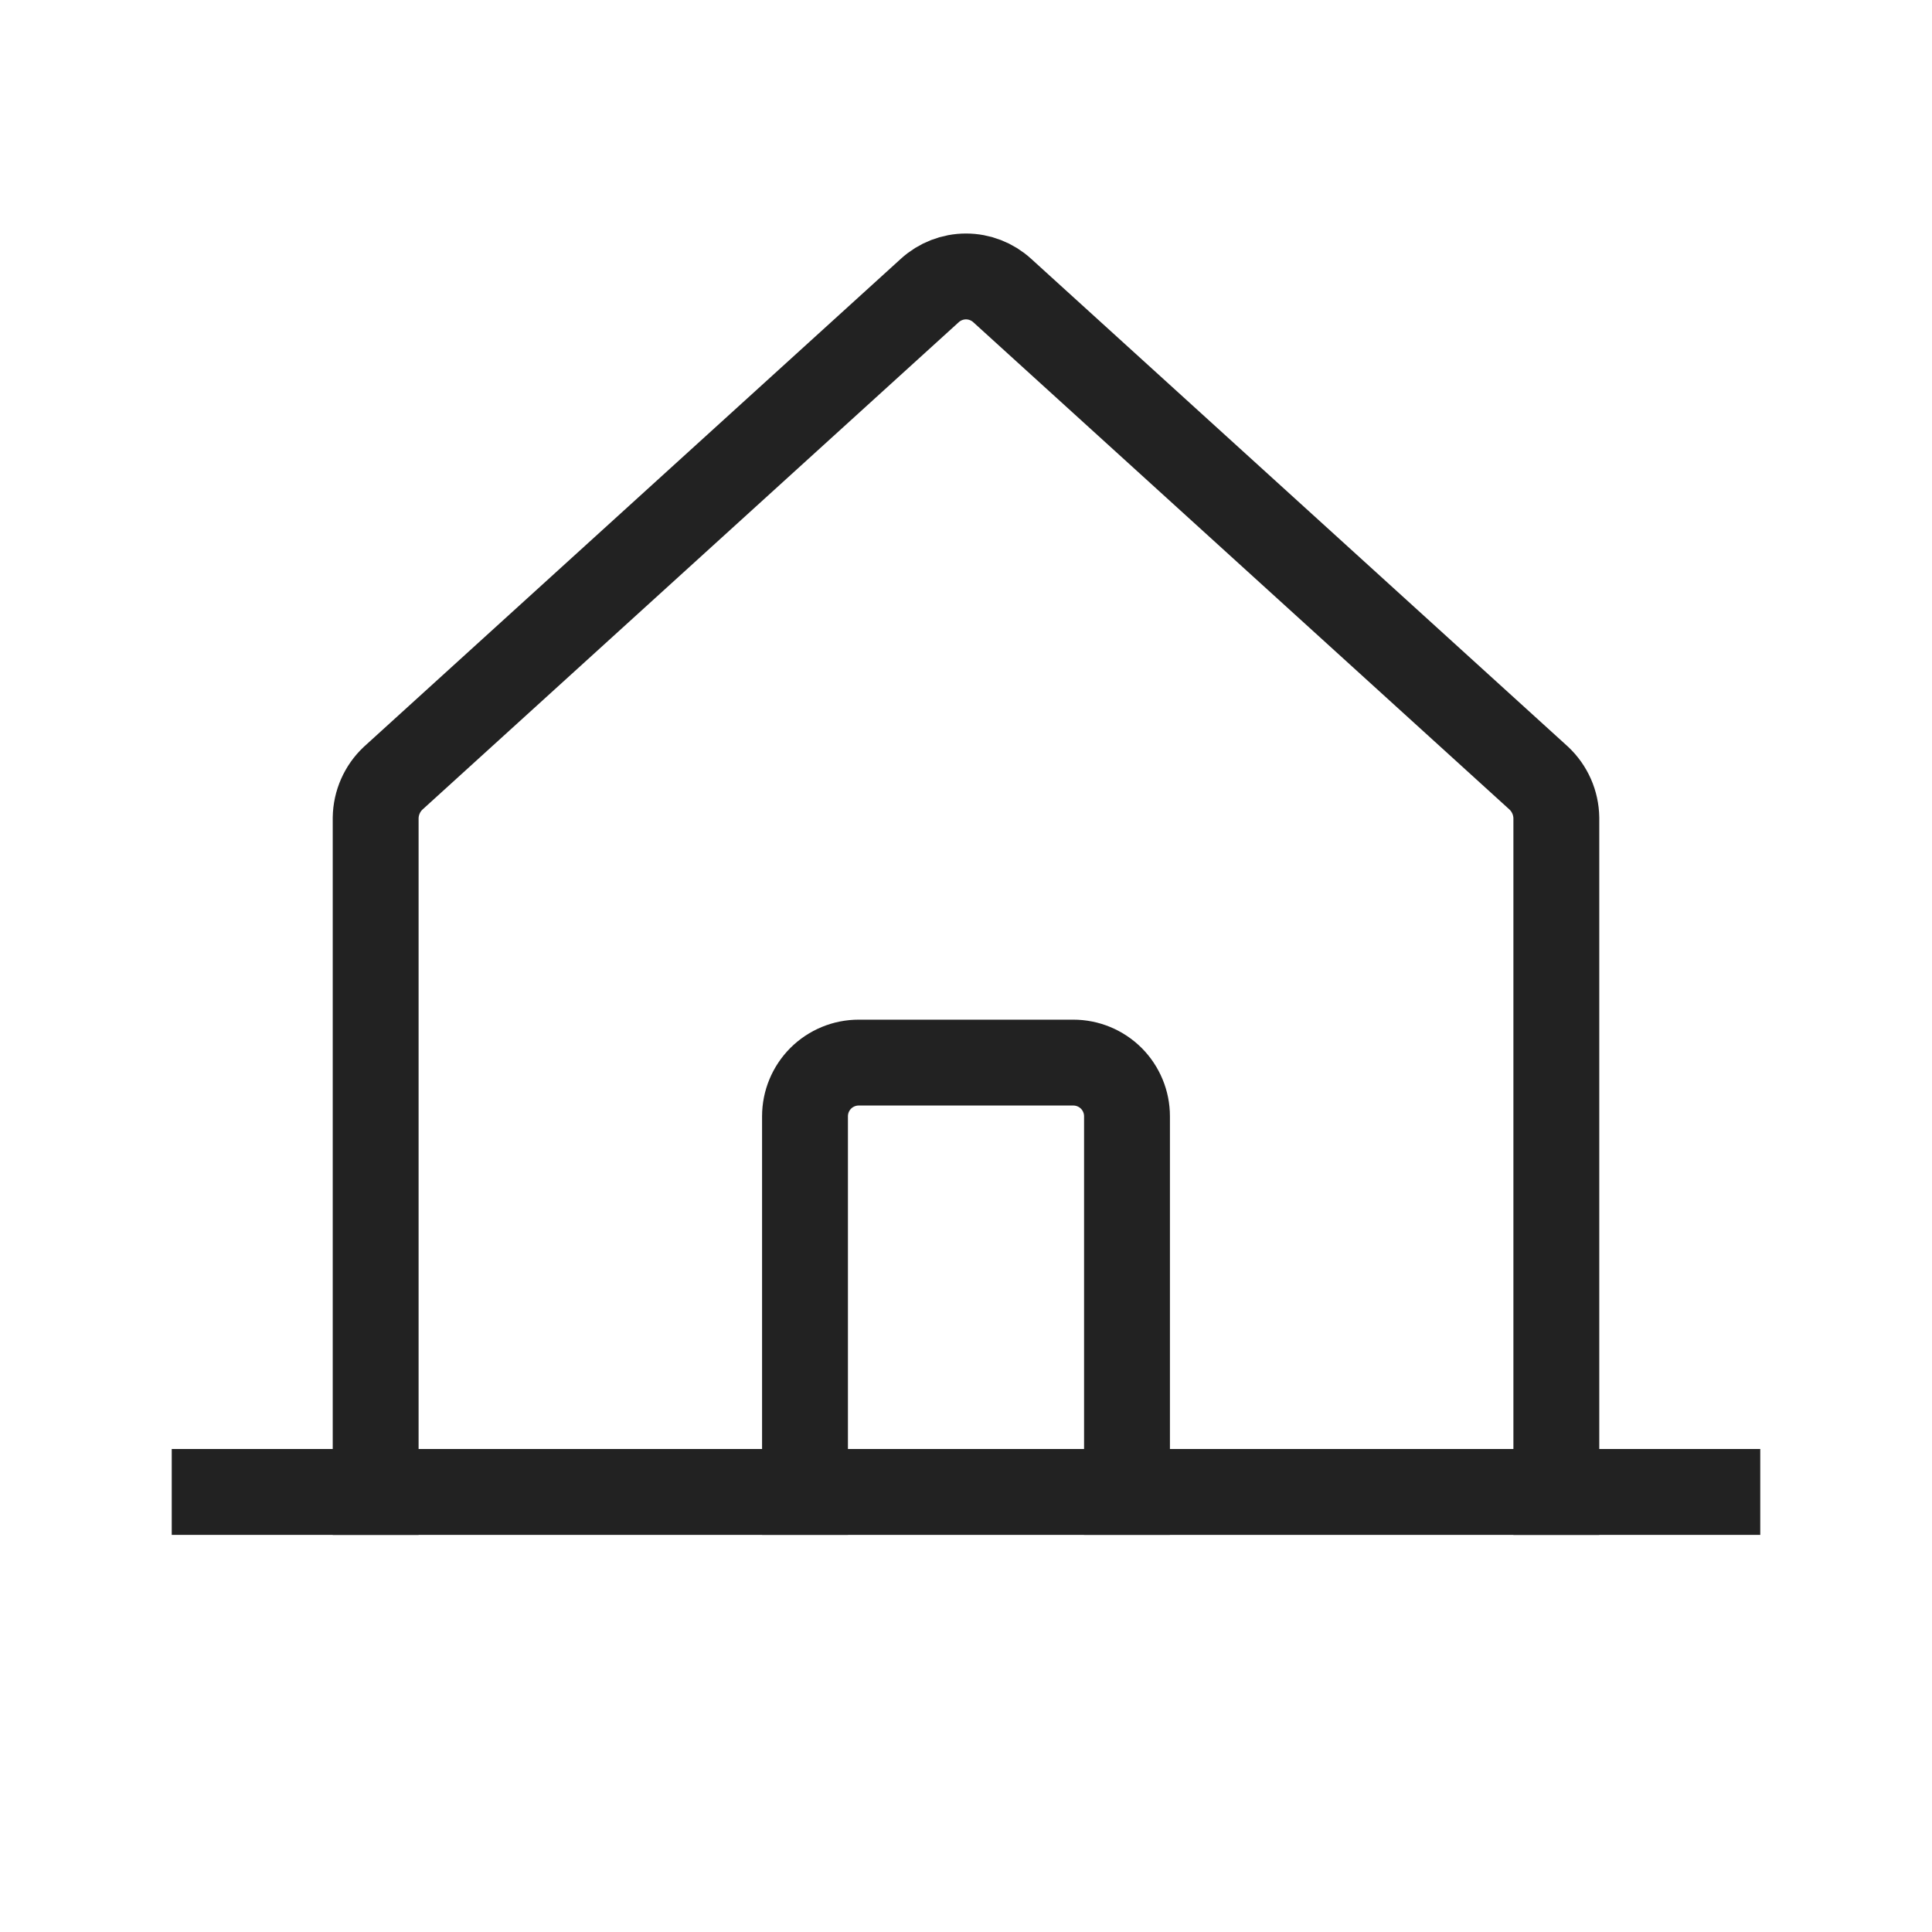
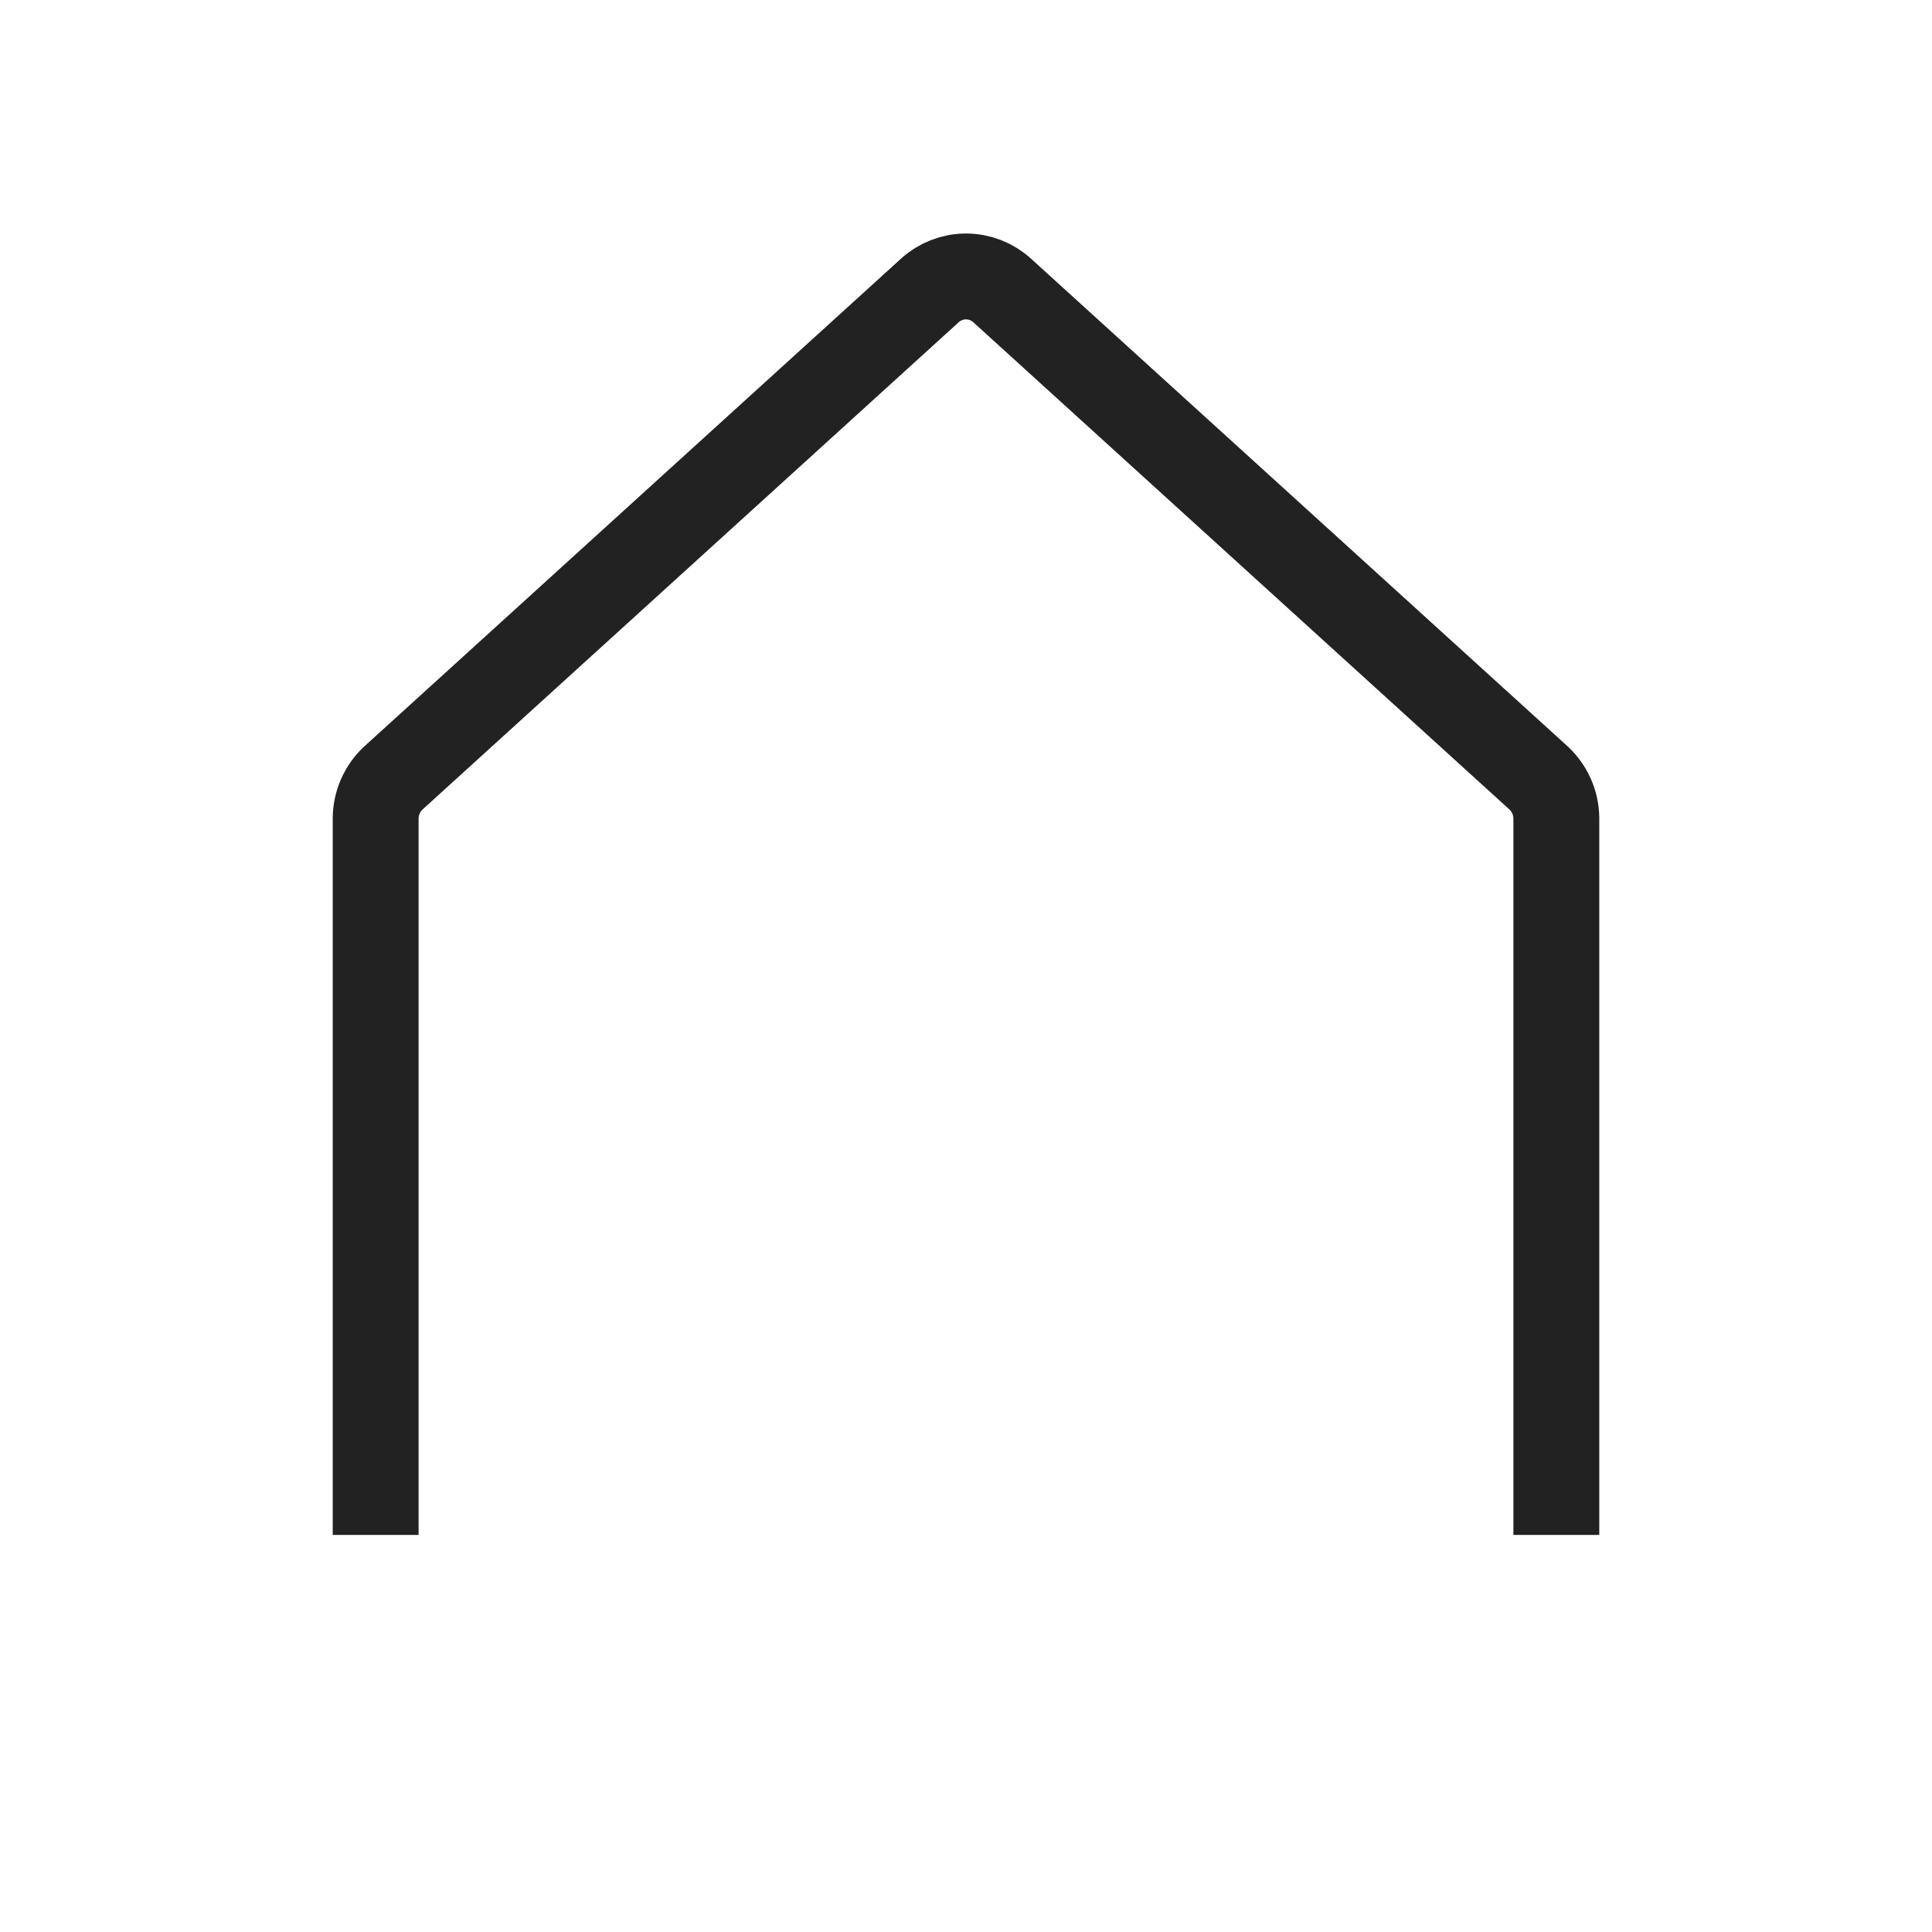
<svg xmlns="http://www.w3.org/2000/svg" width="40" height="40" viewBox="0 0 45 43" fill="none">
  <g filter="url(#filter0_d_2513_4057)">
    <path d="M36.25 33.752V18.048C36.247 17.875 36.21 17.705 36.14 17.546C36.07 17.388 35.969 17.245 35.844 17.127L23.344 5.767C23.113 5.556 22.812 5.439 22.5 5.439C22.188 5.439 21.887 5.556 21.656 5.767L9.156 17.127C9.03 17.245 8.93 17.388 8.86 17.546C8.79 17.705 8.753 17.875 8.75 18.048V33.752" stroke="#222222" stroke-width="2" stroke-linecap="square" stroke-linejoin="round" />
-     <path d="M5 33.75H40" stroke="#222222" stroke-width="2" stroke-linecap="square" stroke-linejoin="round" />
-     <path d="M26.25 33.75V25C26.25 24.669 26.118 24.351 25.884 24.116C25.649 23.882 25.331 23.75 25 23.75H20C19.669 23.75 19.351 23.882 19.116 24.116C18.882 24.351 18.75 24.669 18.75 25V33.75" stroke="#222222" stroke-width="2" stroke-linecap="square" stroke-linejoin="round" />
  </g>
  <defs>
    <filter id="filter0_d_2513_4057" x="-1.5" y="0" width="48" height="48" filterUnits="userSpaceOnUse" color-interpolation-filters="sRGB">
      <feFlood flood-opacity="0" result="BackgroundImageFix" />
      <feColorMatrix in="SourceAlpha" type="matrix" values="0 0 0 0 0 0 0 0 0 0 0 0 0 0 0 0 0 0 127 0" result="hardAlpha" />
      <feComposite in2="hardAlpha" operator="out" />
      <feColorMatrix type="matrix" values="0 0 0 0 0 0 0 0 0 0 0 0 0 0 0 0 0 0 0.25 0" />
      <feBlend mode="normal" in2="BackgroundImageFix" result="effect1_dropShadow_2513_4057" />
      <feBlend mode="normal" in="SourceGraphic" in2="effect1_dropShadow_2513_4057" result="shape" />
    </filter>
  </defs>
</svg>